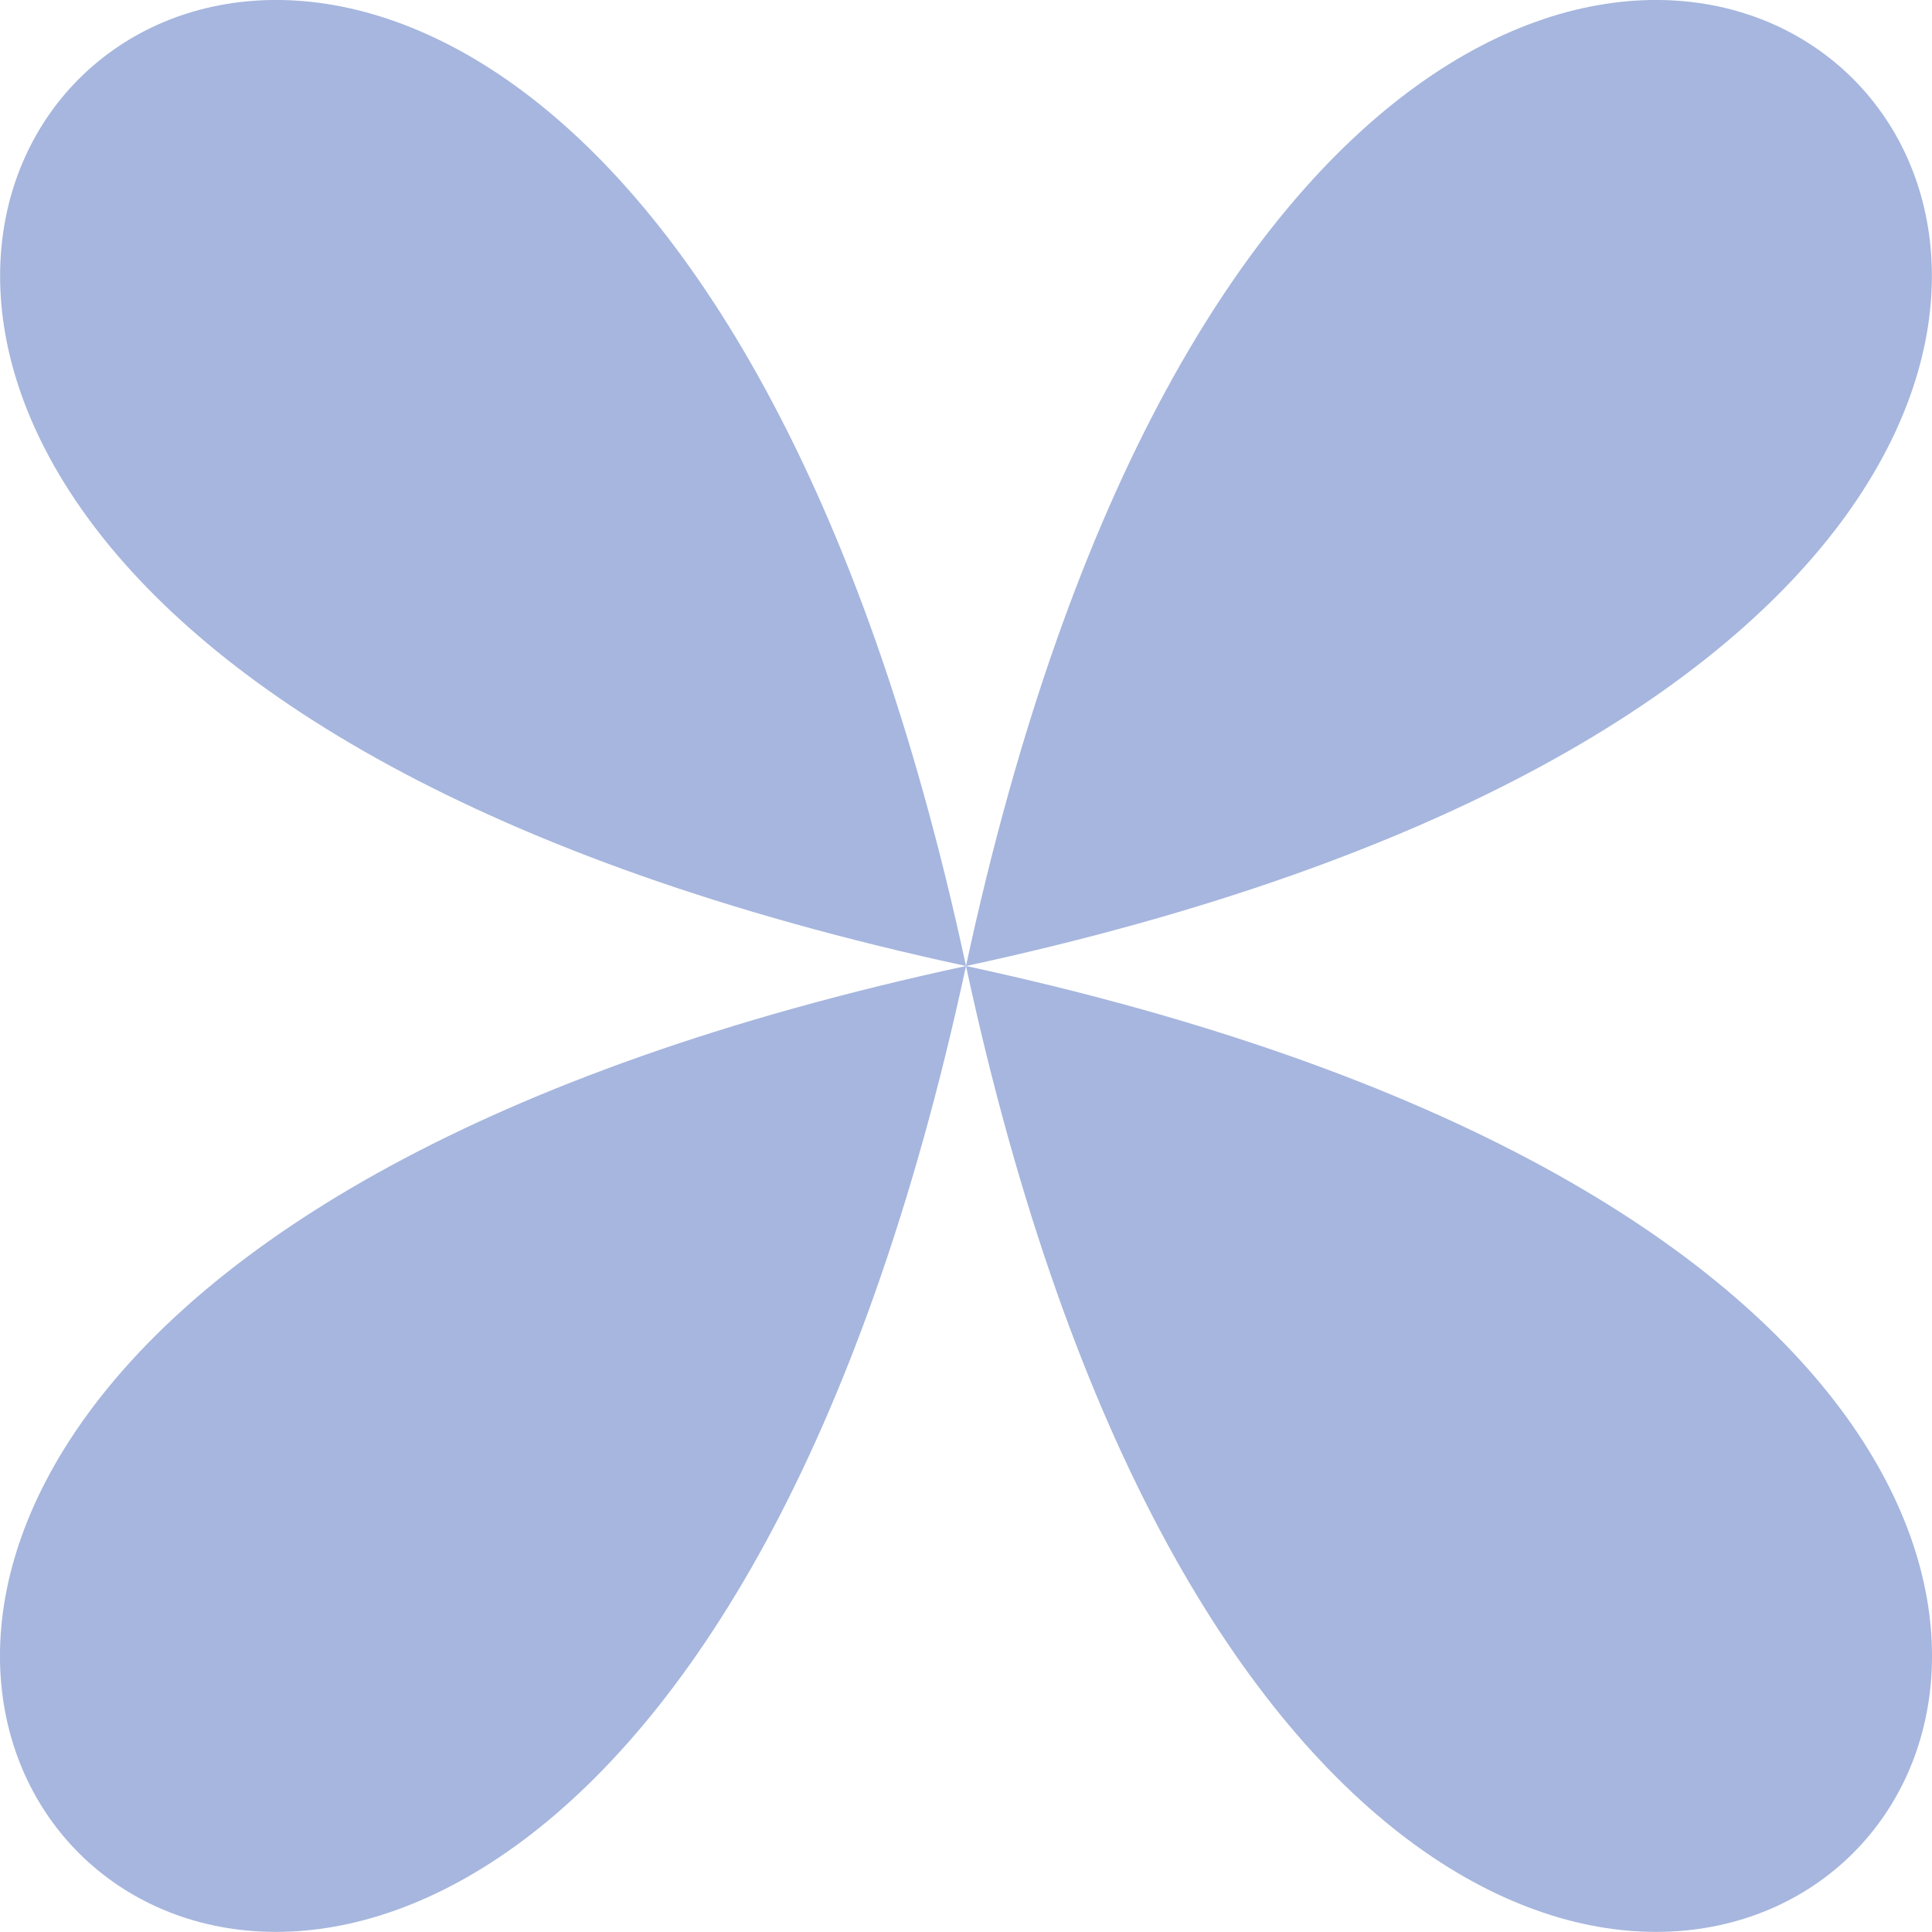
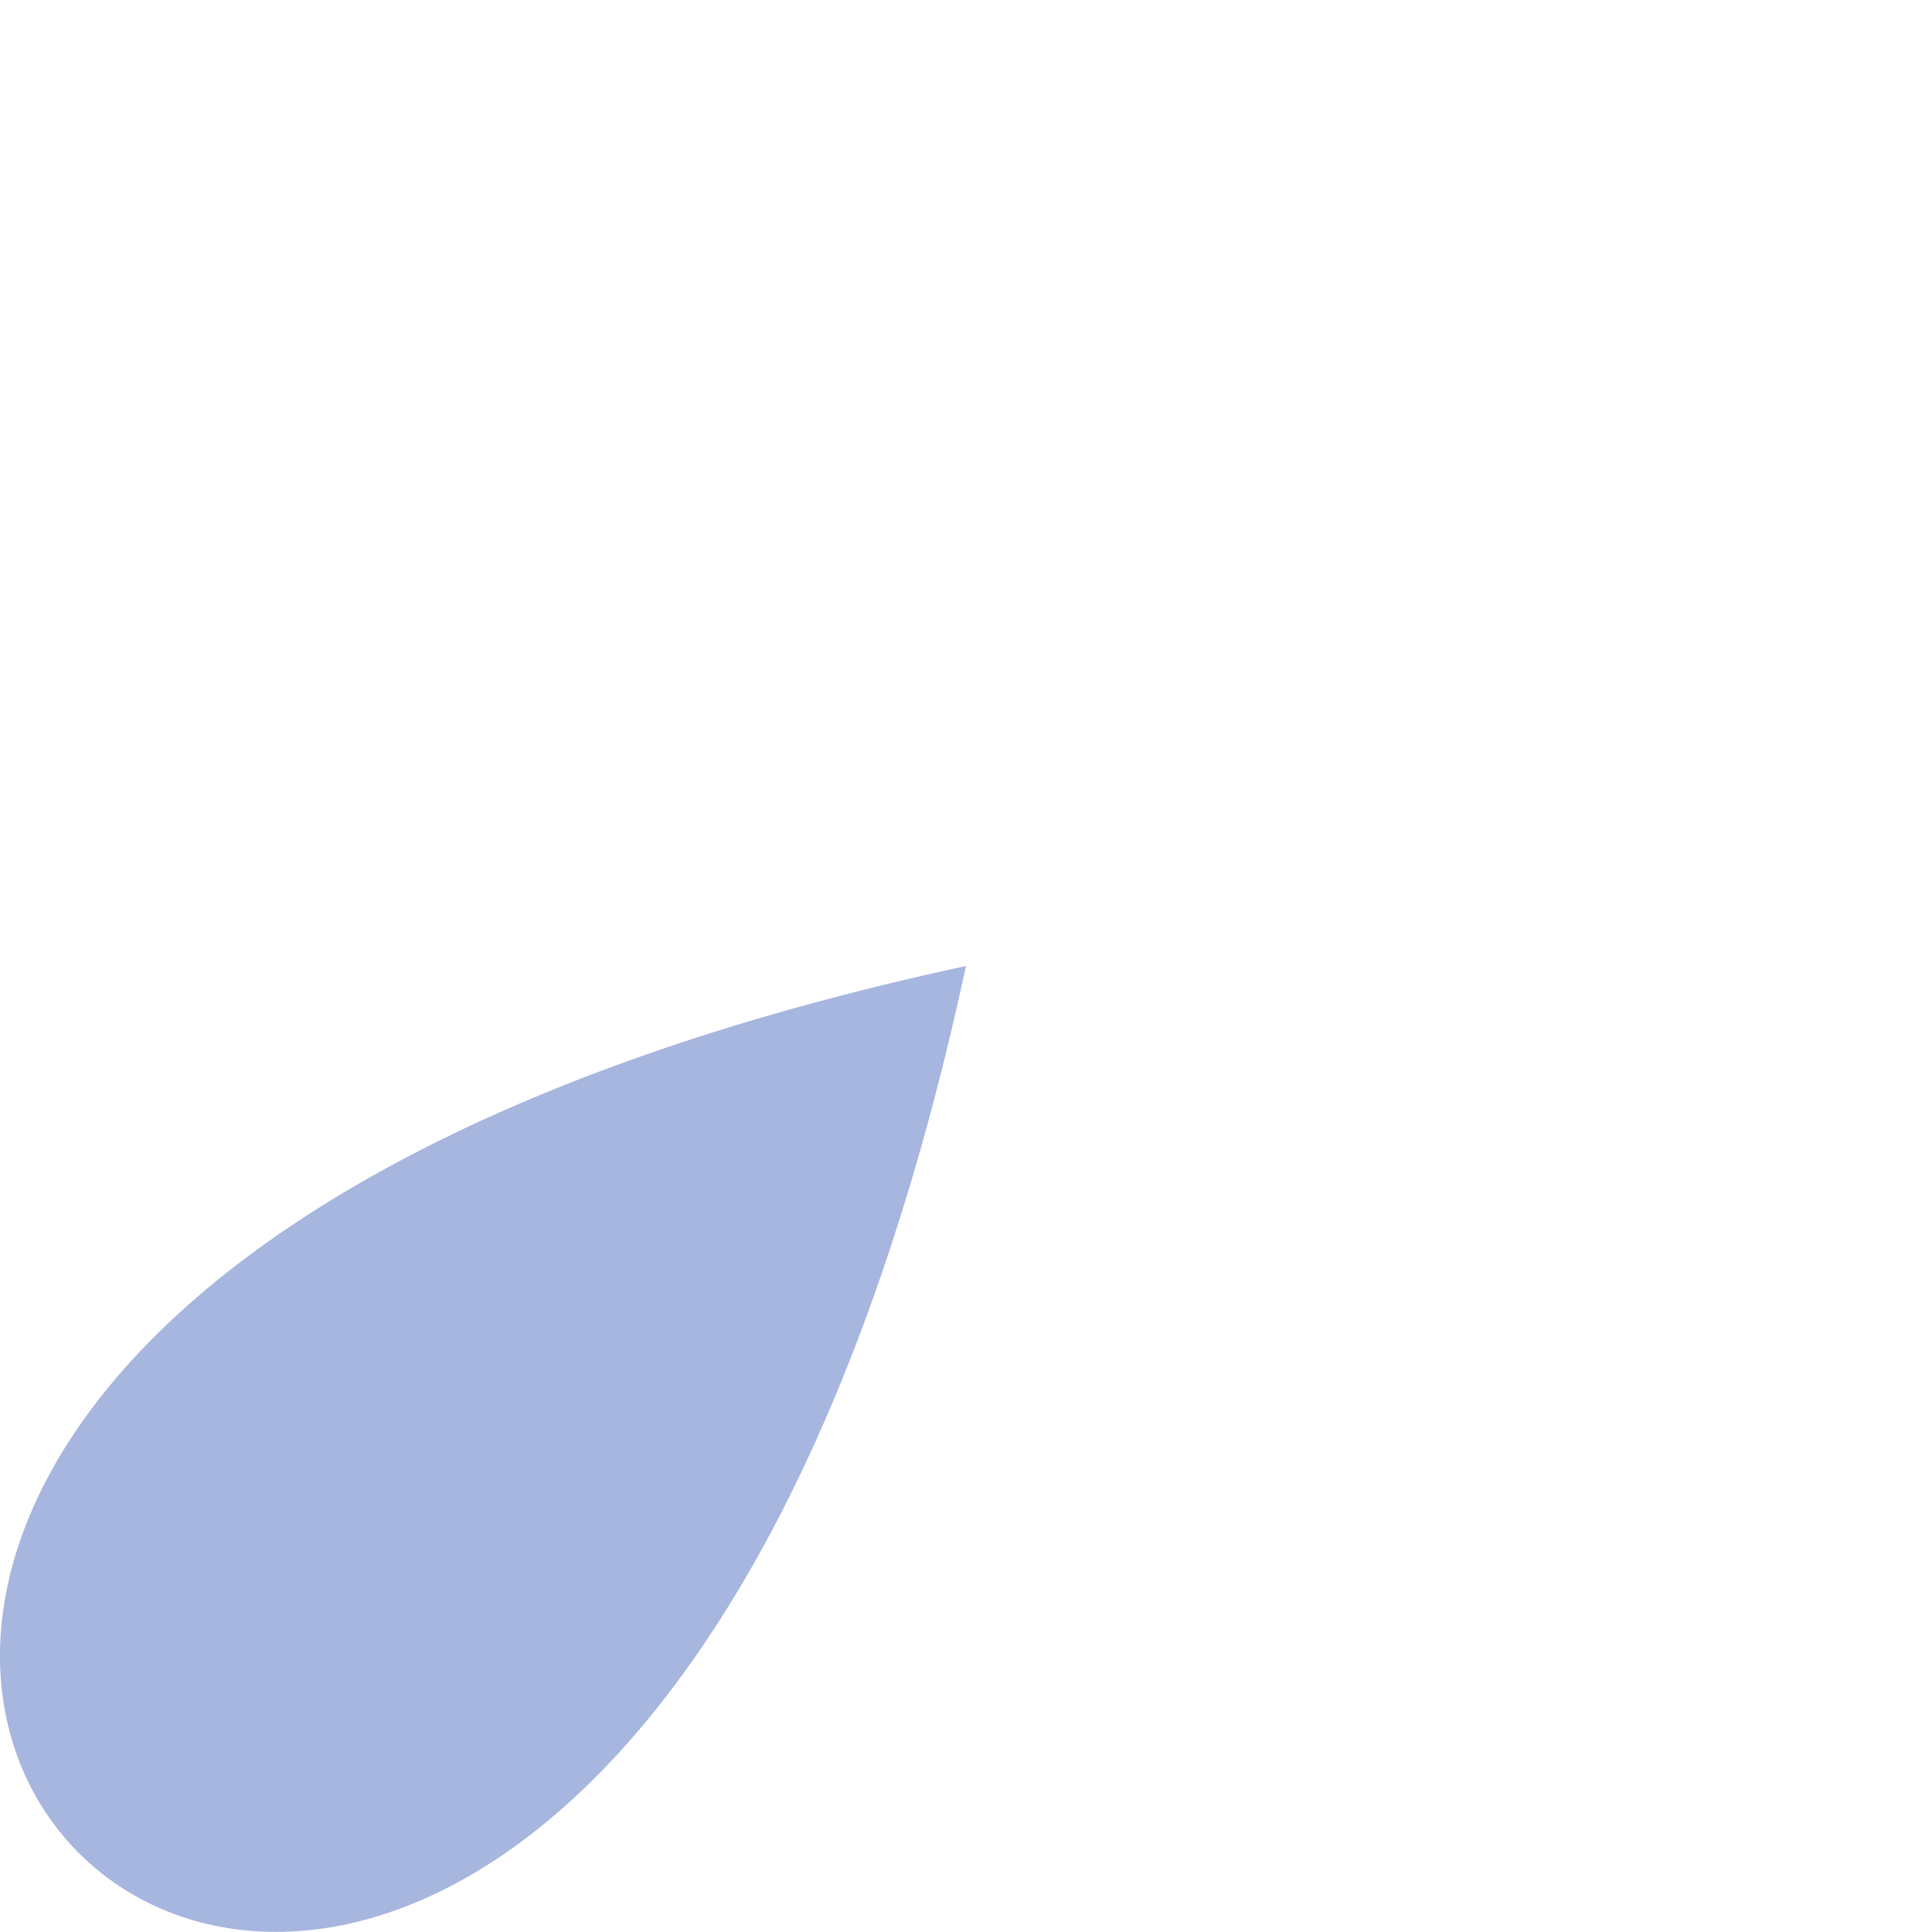
<svg xmlns="http://www.w3.org/2000/svg" width="35" height="35" viewBox="0 0 35 35" fill="none">
  <g clip-path="url(#clip0_126_328)">
-     <path d="M17.5 17.5C9.906 -17.762 -17.758 9.904 17.5 17.5Z" fill="#A6B6DE" />
    <path d="M17.5 17.5C9.904 52.758 -17.762 25.094 17.5 17.5Z" fill="#A6B6DE" />
-     <path d="M17.5 17.5C52.758 9.904 25.094 -17.762 17.5 17.5Z" fill="#A6B6DE" />
-     <path d="M17.5 17.5C52.762 25.094 25.096 52.758 17.5 17.5Z" fill="#A6B6DE" />
  </g>
  <defs>
    <clipPath id="clip0_126_328">
      <rect width="35" height="35" fill="white" />
    </clipPath>
  </defs>
</svg>